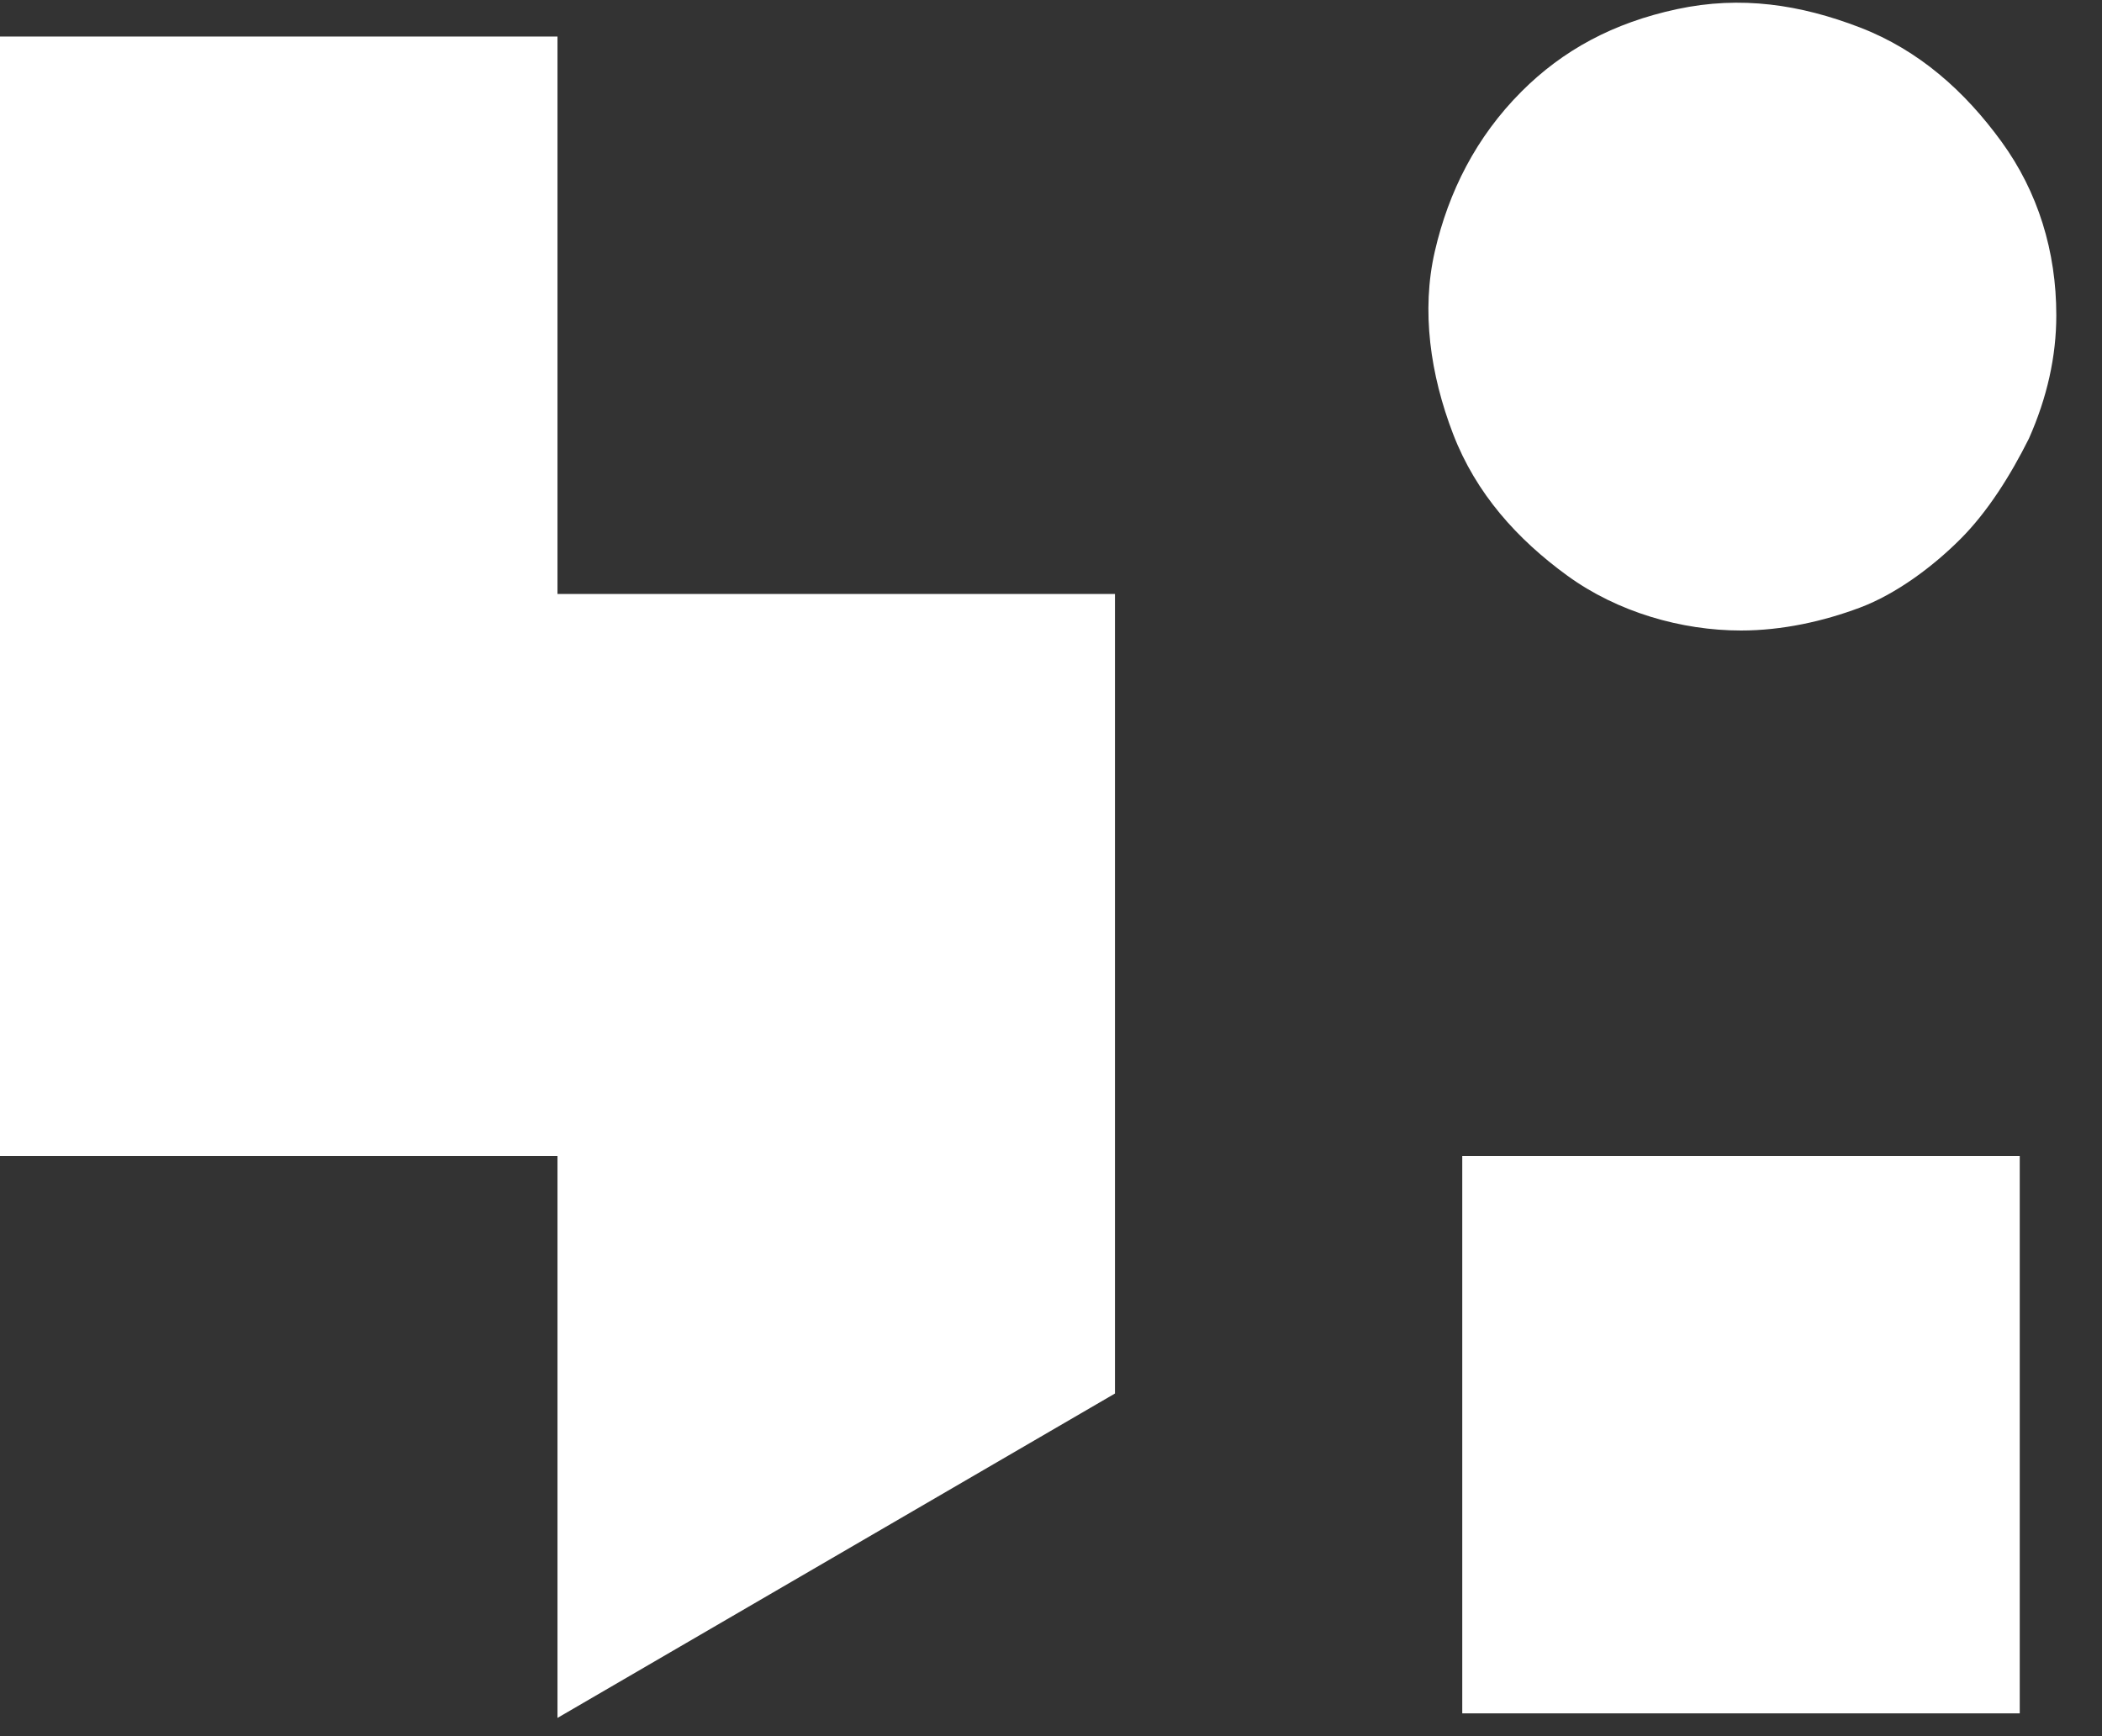
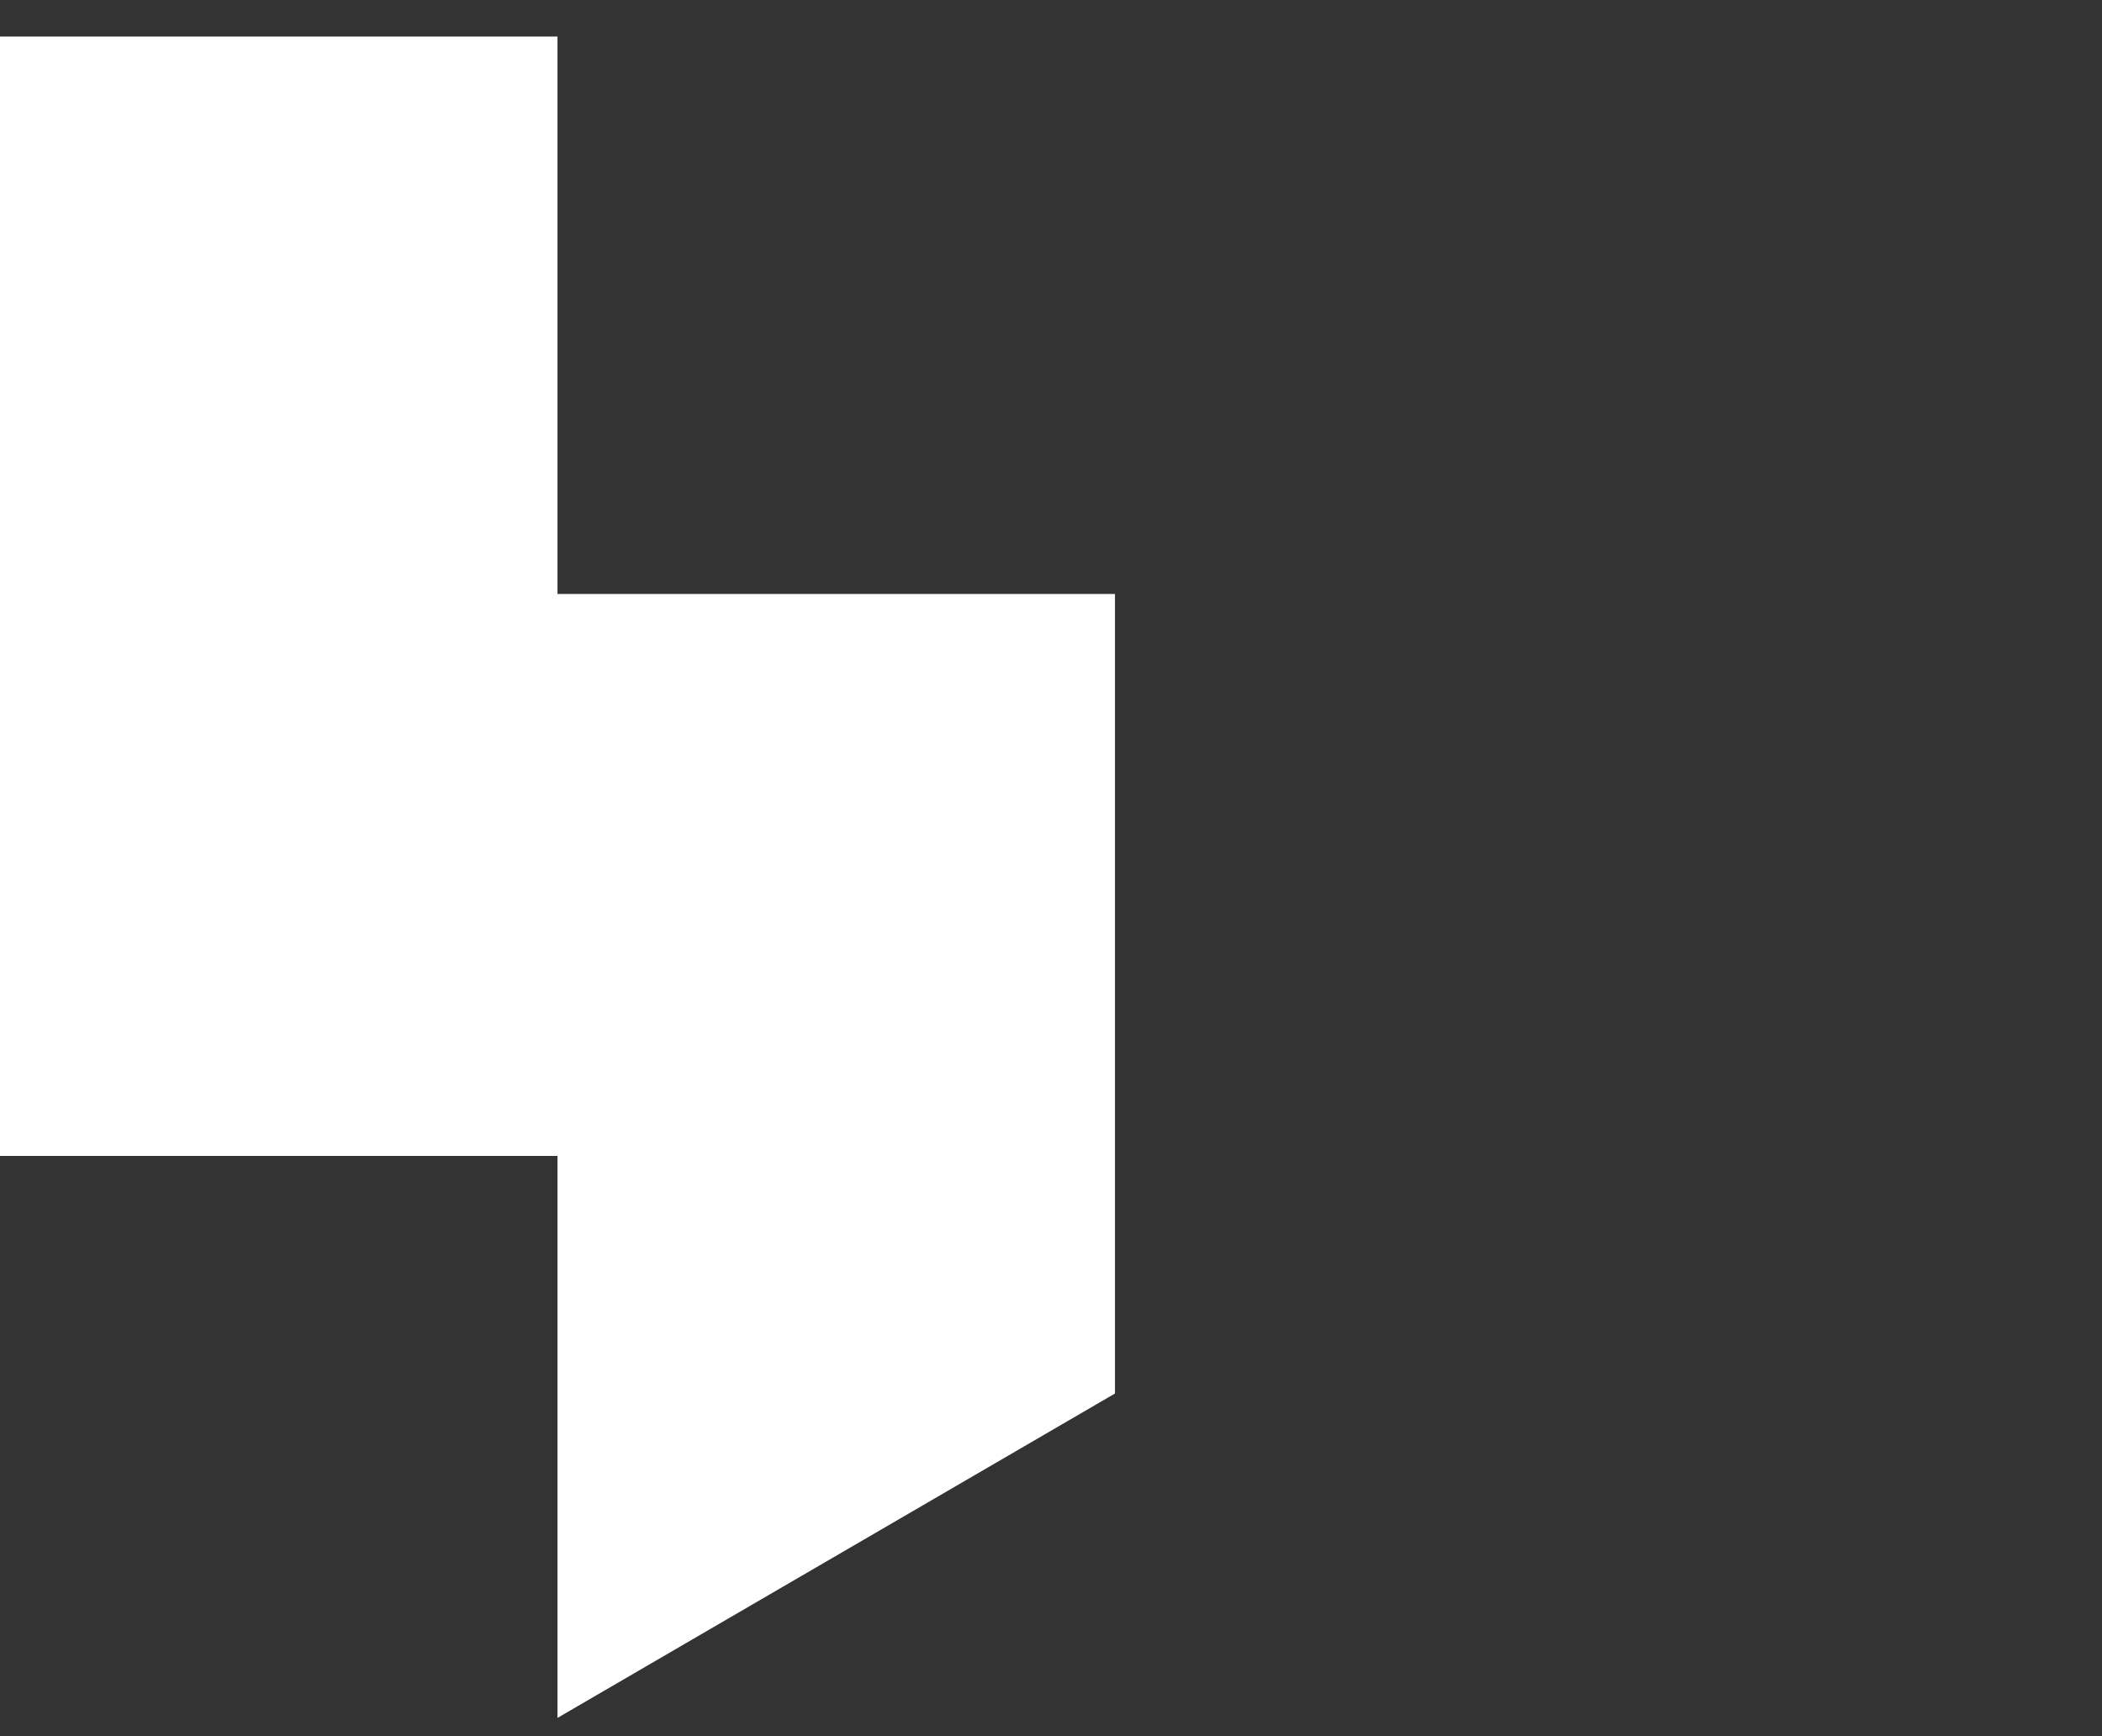
<svg xmlns="http://www.w3.org/2000/svg" id="Слой_1" x="0px" y="0px" viewBox="0 0 46 38" style="enable-background:new 0 0 46 38;" xml:space="preserve">
  <rect x="0" y="0" width="46" height="38" fill="#333333" stroke="none" />
  <style type="text/css"> .st0{fill:#FFFFFF;} </style>
-   <path class="st0" d="M44.2,25.3H32v12.2h12.2V25.3z" />
-   <path class="st0" d="M45,6.9c0-1.4-0.4-2.7-1.2-3.8c-0.8-1.1-1.8-2-3.1-2.5c-1.3-0.5-2.6-0.7-4-0.4S34.2,1.1,33.3,2 c-1,1-1.6,2.2-1.9,3.5s-0.1,2.7,0.4,4c0.5,1.3,1.4,2.3,2.5,3.1c1.1,0.8,2.5,1.2,3.8,1.2c0.9,0,1.8-0.2,2.6-0.5 c0.8-0.3,1.6-0.9,2.2-1.5c0.6-0.6,1.1-1.4,1.5-2.2C44.8,8.7,45,7.8,45,6.9z" />
  <path class="st0" d="M12.2,25.3v12.3l12.2-7.1V13H12.2V0.8H0v24.5H12.2z" />
</svg>